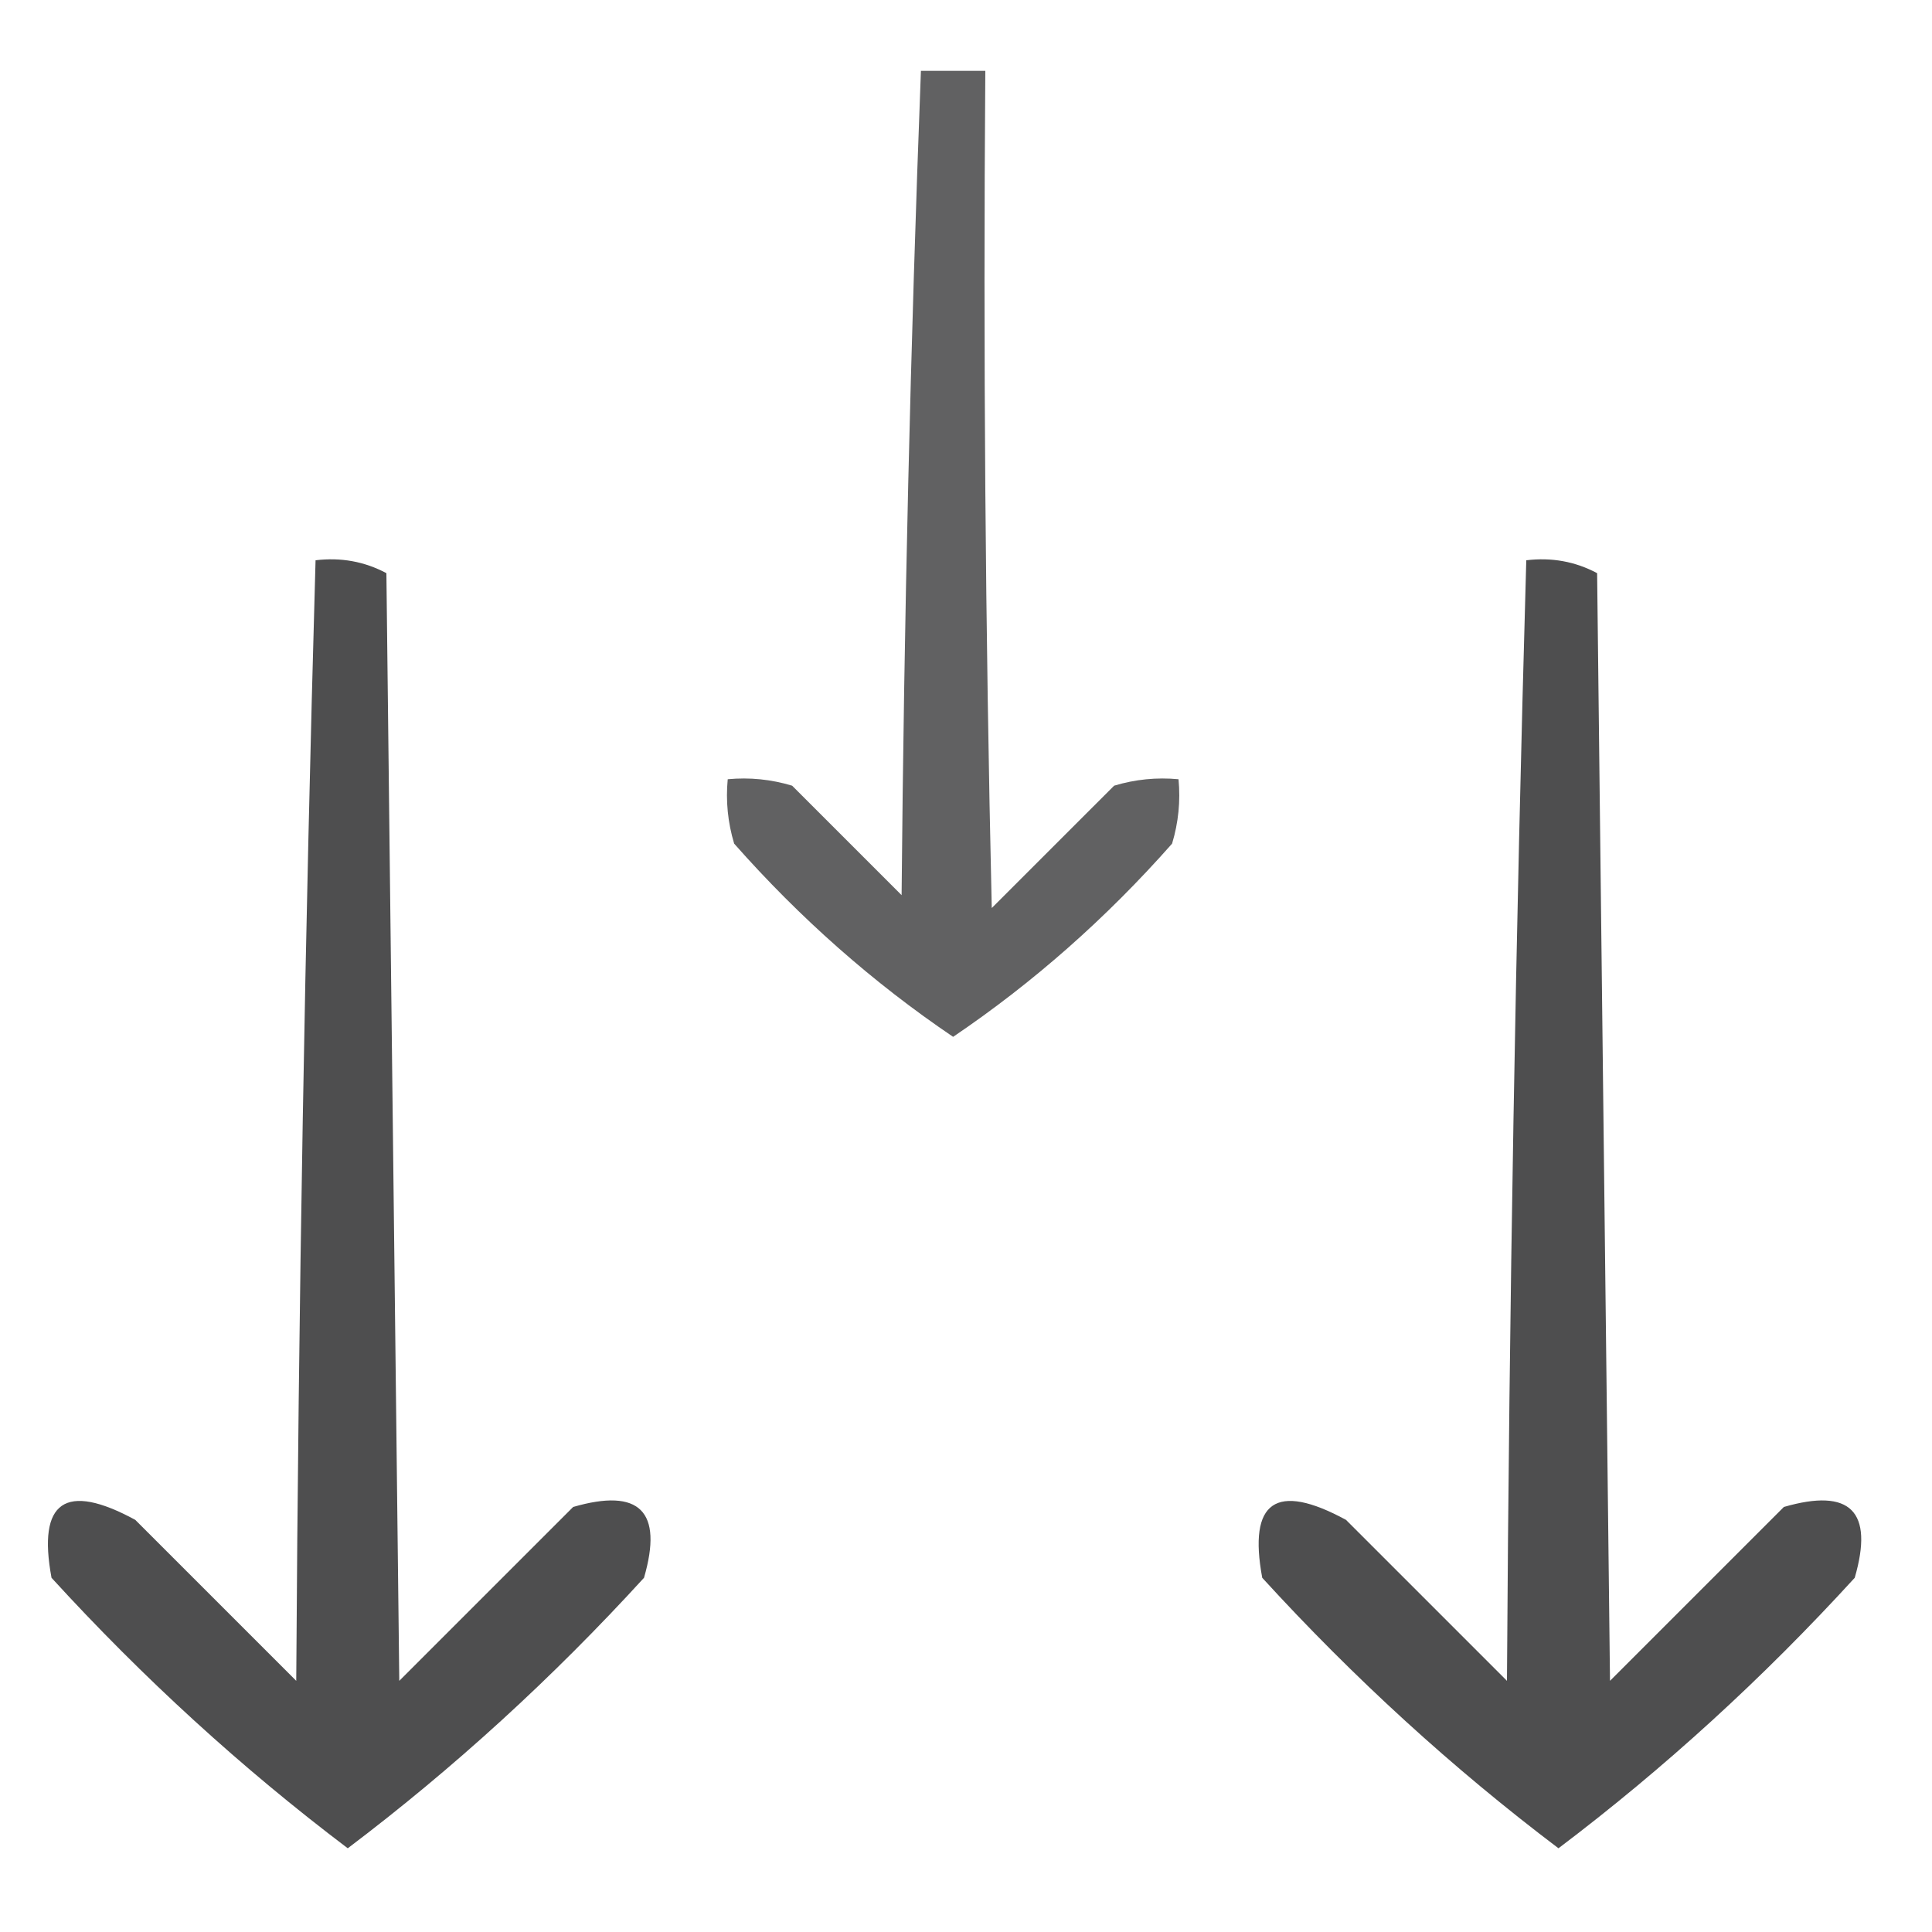
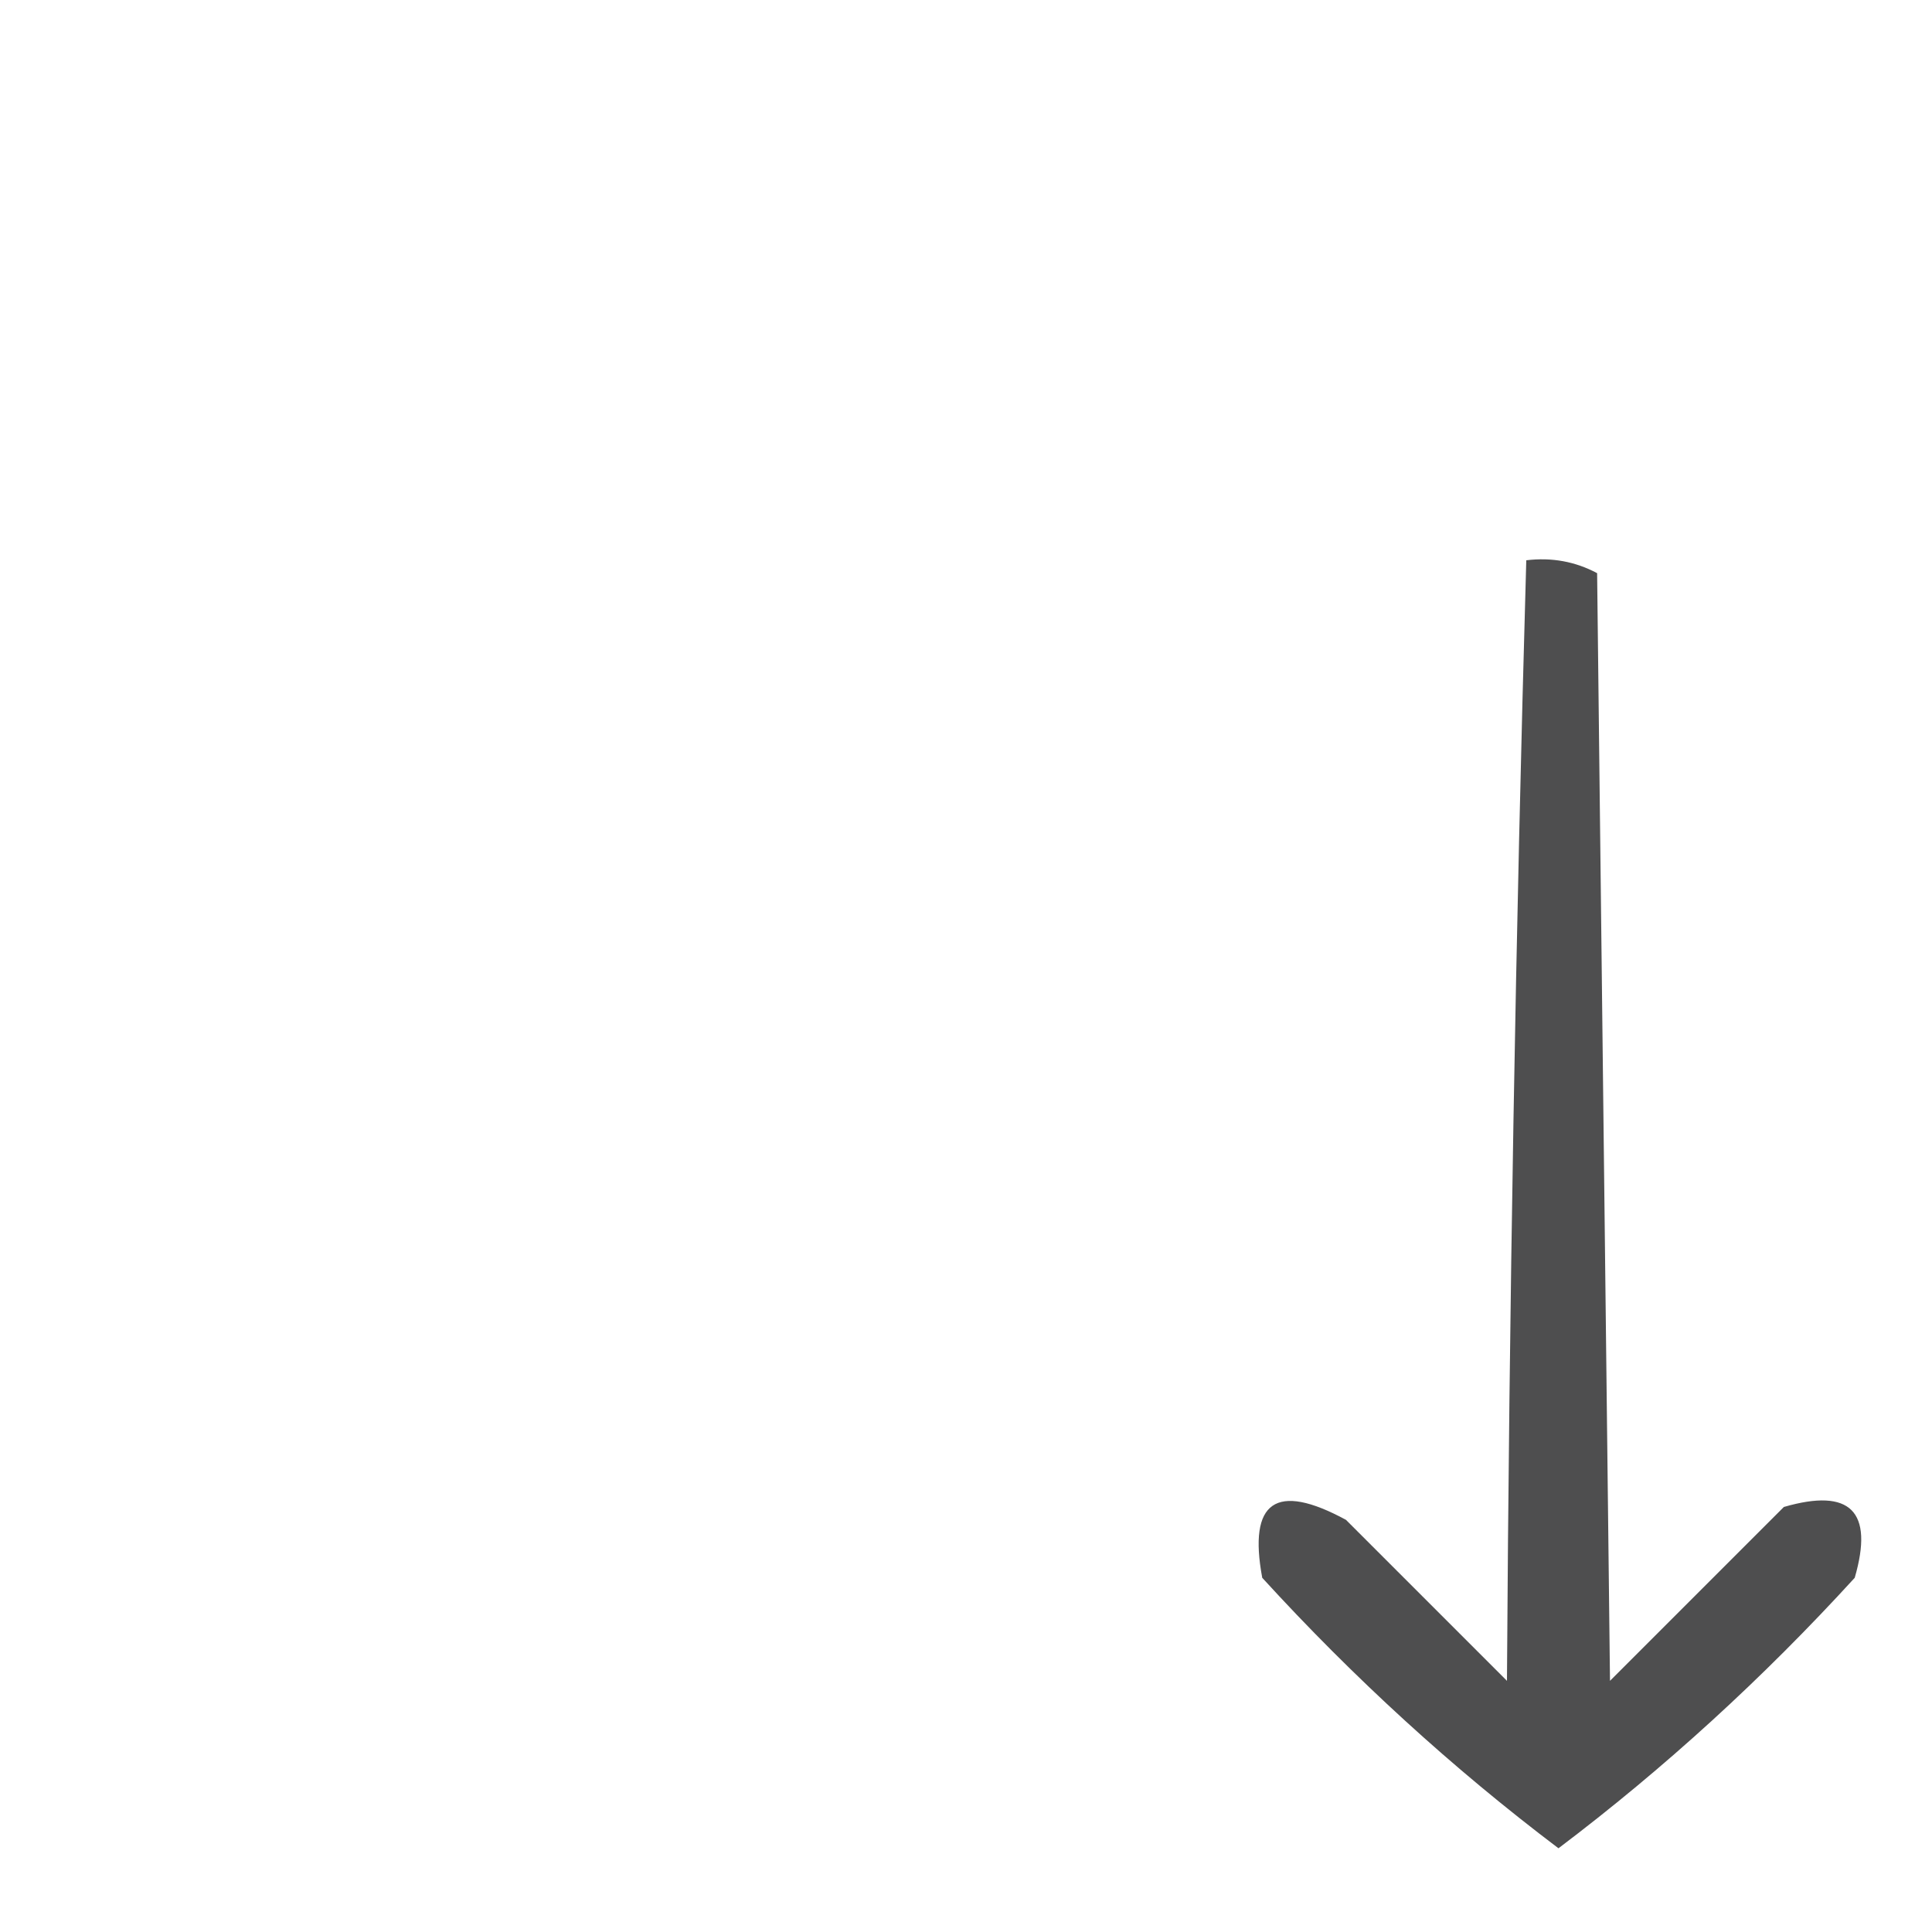
<svg xmlns="http://www.w3.org/2000/svg" version="1.1" width="150px" height="150px" style="shape-rendering:geometricPrecision; text-rendering:geometricPrecision; image-rendering:optimizeQuality; fill-rule:evenodd; clip-rule:evenodd">
  <g>
-     <path style="opacity:0.822" fill="#404041" d="M 71.5,5.5 C 73.167,5.5 74.833,5.5 76.5,5.5C 76.333,27.169 76.5,48.836 77,70.5C 80.167,67.333 83.333,64.167 86.5,61C 88.134,60.507 89.801,60.34 91.5,60.5C 91.66,62.199 91.493,63.866 91,65.5C 85.883,71.294 80.216,76.294 74,80.5C 67.784,76.294 62.117,71.294 57,65.5C 56.507,63.866 56.34,62.199 56.5,60.5C 58.199,60.34 59.866,60.507 61.5,61C 64.333,63.833 67.167,66.667 70,69.5C 70.189,48.124 70.689,26.79 71.5,5.5 Z" />
-   </g>
+     </g>
  <g>
-     <path style="opacity:0.923" fill="#404041" d="M 24.5,43.5 C 26.467,43.261 28.3,43.594 30,44.5C 30.333,73.167 30.667,101.833 31,130.5C 35.5,126 40,121.5 44.5,117C 49.667,115.5 51.5,117.333 50,122.5C 42.888,130.287 35.221,137.287 27,143.5C 18.779,137.287 11.113,130.287 4,122.5C 2.897,116.549 5.064,115.049 10.5,118C 14.667,122.167 18.833,126.333 23,130.5C 23.175,101.428 23.675,72.428 24.5,43.5 Z" />
-   </g>
+     </g>
  <g>
    <path style="opacity:0.923" fill="#404041" d="M 118.5,43.5 C 120.467,43.261 122.301,43.594 124,44.5C 124.333,73.167 124.667,101.833 125,130.5C 129.5,126 134,121.5 138.5,117C 143.667,115.5 145.5,117.333 144,122.5C 136.887,130.287 129.221,137.287 121,143.5C 112.779,137.287 105.113,130.287 98,122.5C 96.897,116.549 99.064,115.049 104.5,118C 108.667,122.167 112.833,126.333 117,130.5C 117.175,101.428 117.675,72.428 118.5,43.5 Z" />
  </g>
</svg>